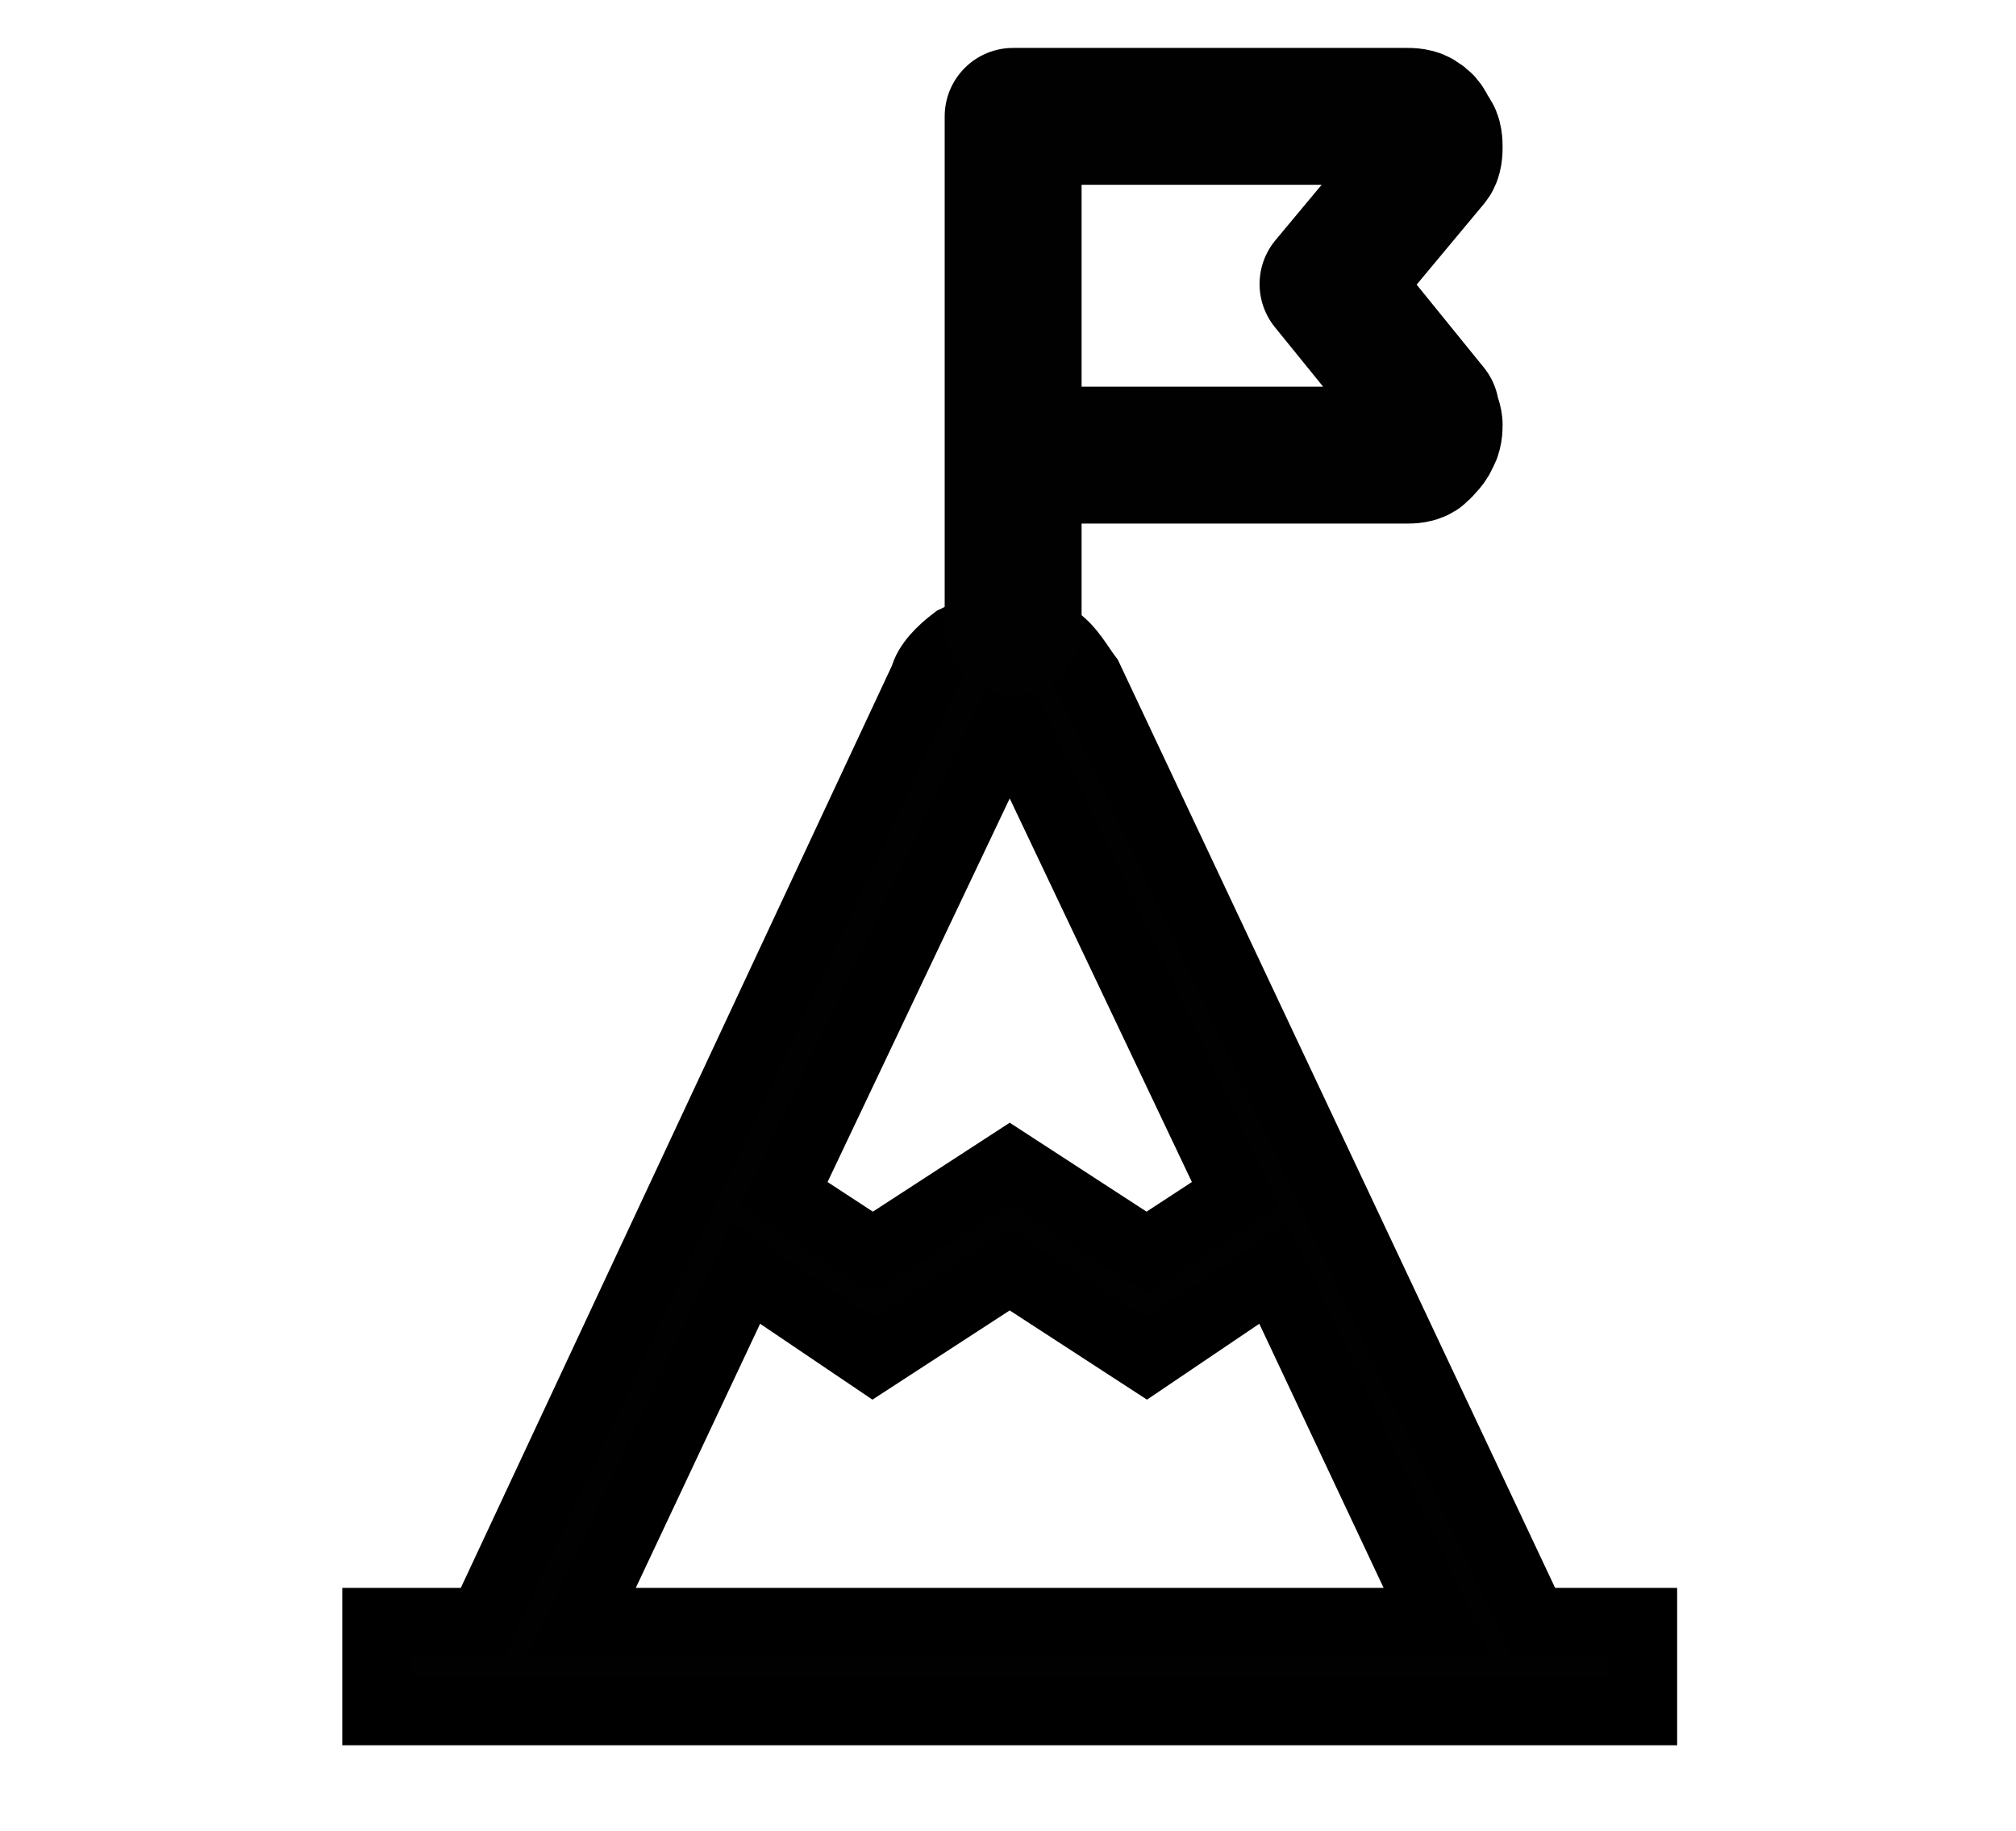
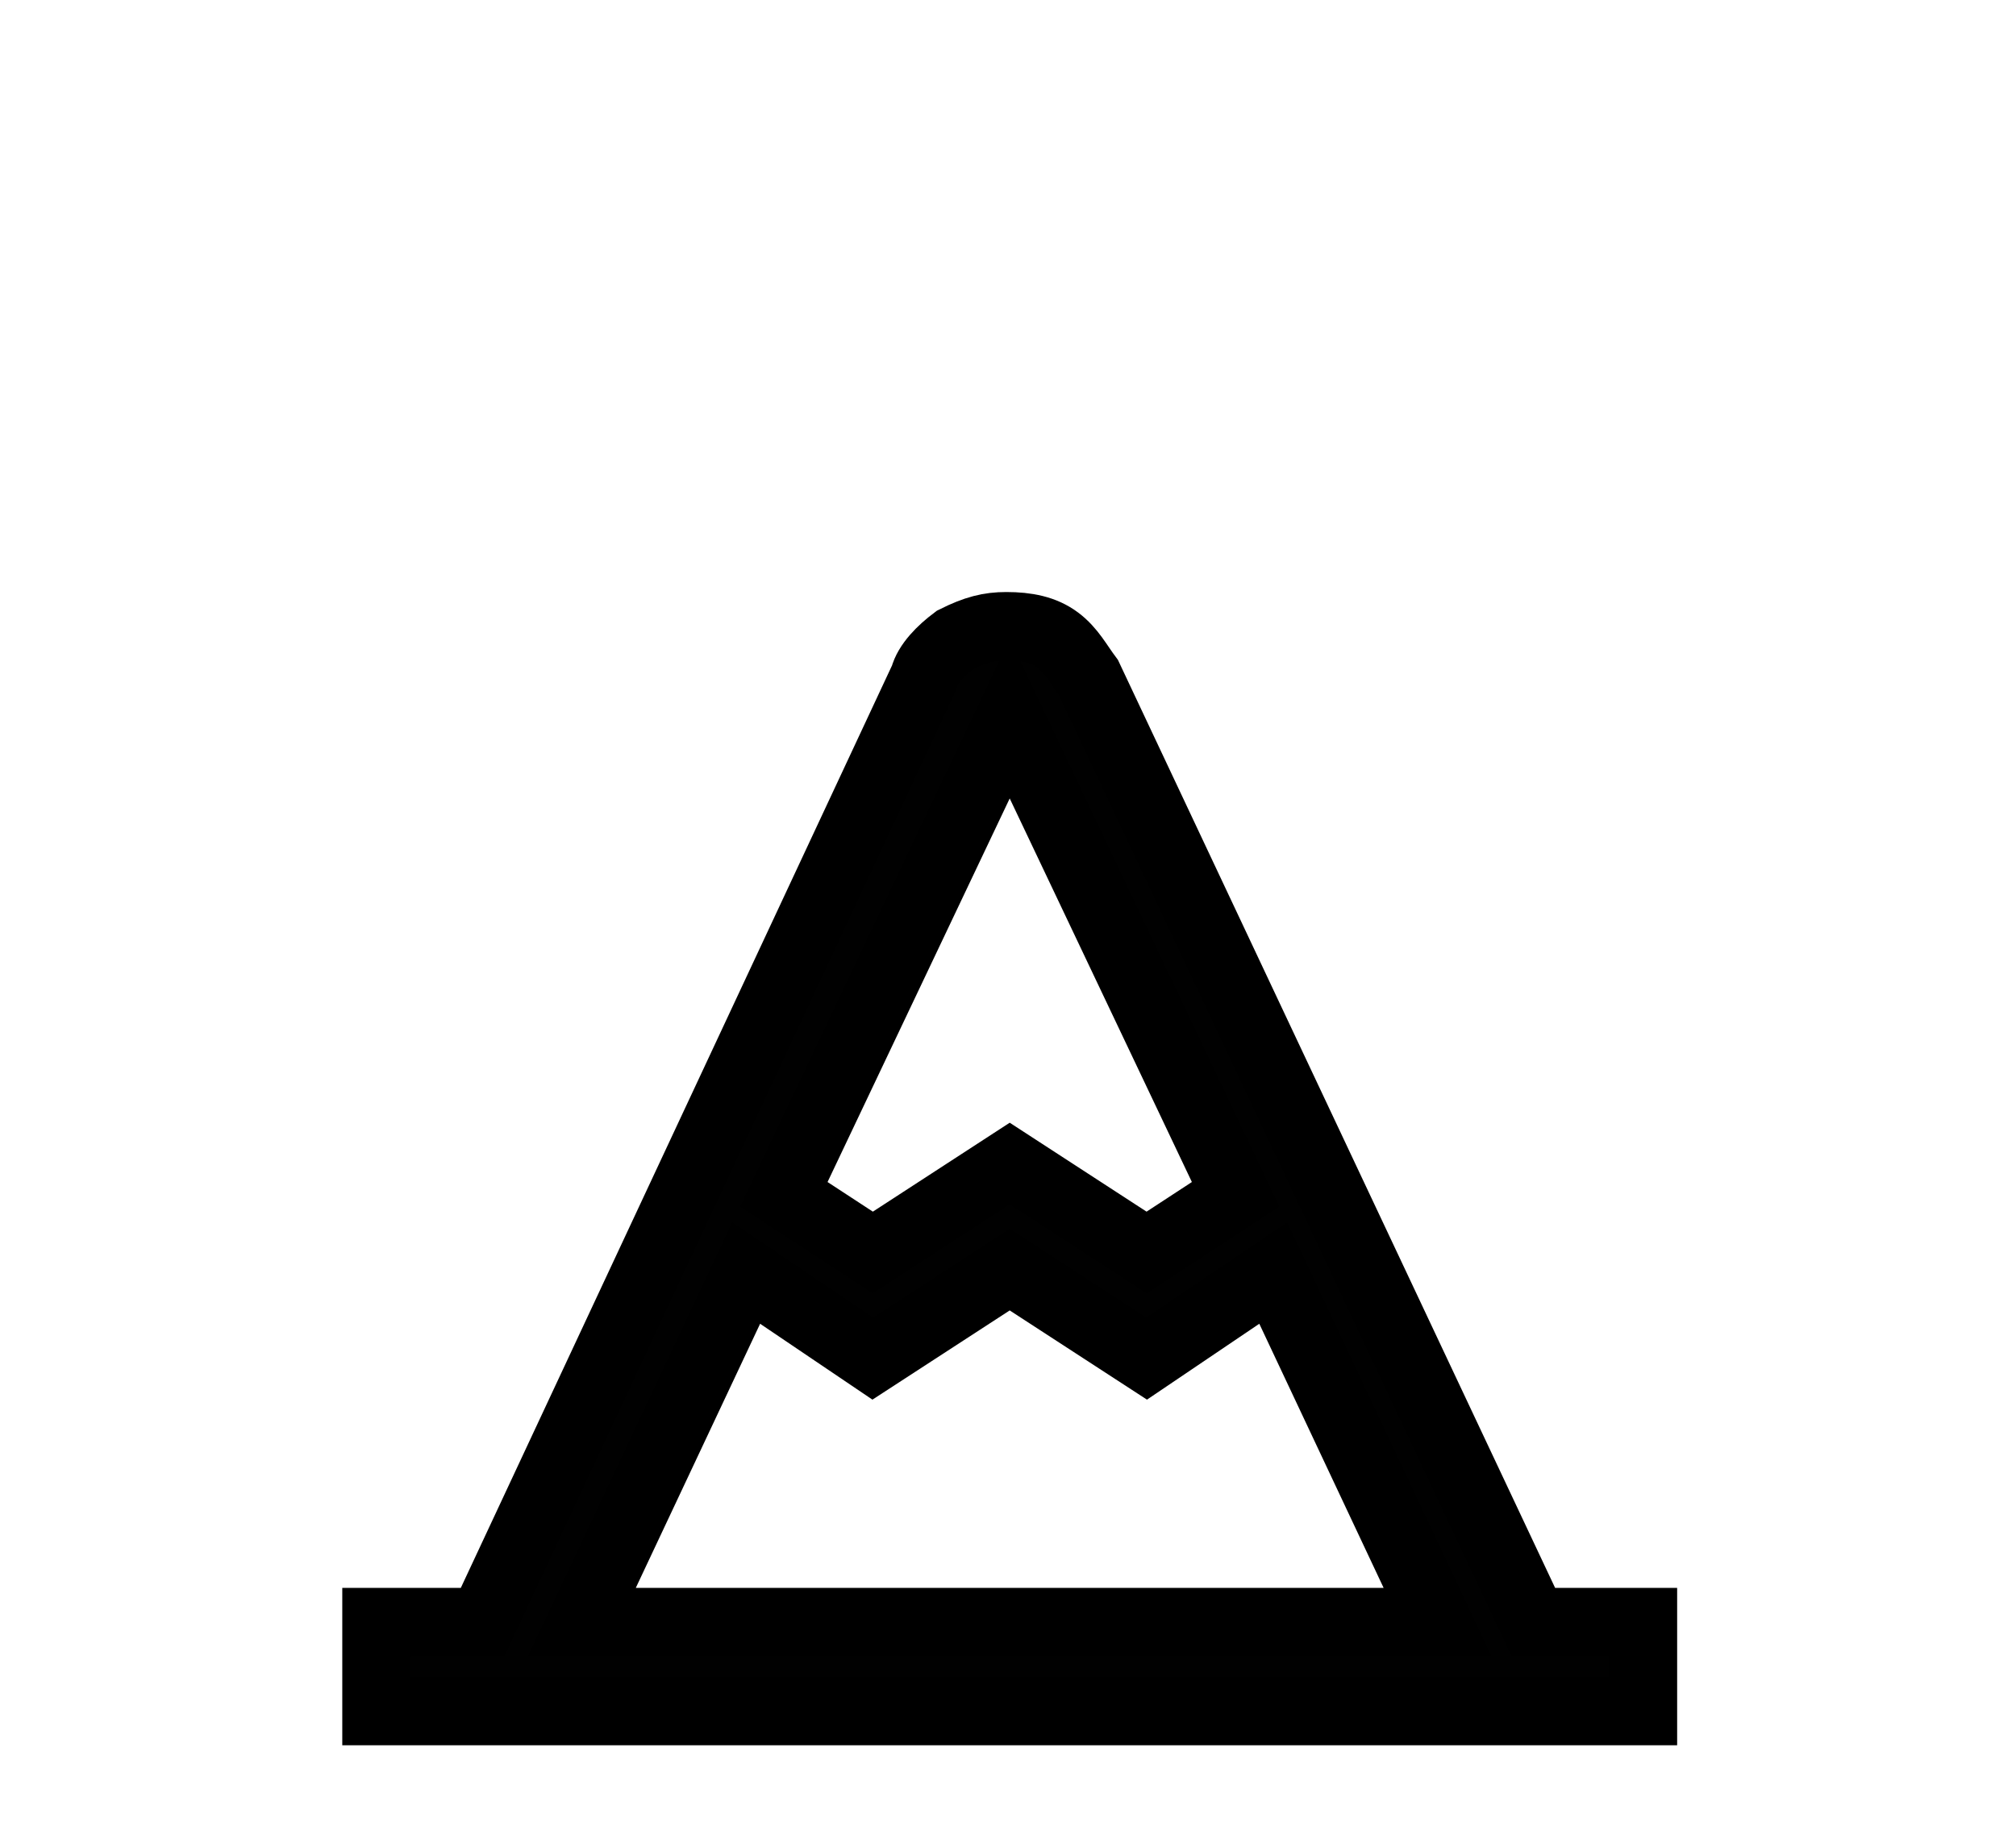
<svg xmlns="http://www.w3.org/2000/svg" version="1.1" id="Layer_1" x="0px" y="0px" viewBox="0 0 58.9 53.5" style="enable-background:new 0 0 58.9 53.5;" xml:space="preserve">
  <style type="text/css">
	.st0{fill:#010101;stroke:#000000;stroke-width:2;stroke-miterlimit:10;}
	.st1{fill:none;stroke:#010101;stroke-width:4;stroke-linecap:round;stroke-linejoin:round;}
</style>
  <path class="st0" d="M44.8,47.4L31.8,19.8c-0.3-0.4-0.5-0.8-0.9-1.1c-0.4-0.3-0.9-0.4-1.5-0.4c-0.5,0-0.9,0.1-1.5,0.4  c-0.4,0.3-0.8,0.7-0.9,1.1L14.1,47.4H11V50h37v-2.6H44.8z M29.5,21l6.6,13.9l-2.6,1.7l-4-2.6l-4,2.6l-2.6-1.7L29.5,21z M21.8,37.2  l3.7,2.5l4-2.6l4,2.6l3.7-2.5l4.8,10.2H17L21.8,37.2z" />
-   <path class="st1" d="M29.6,13.3h11.5c0.1,0,0.3,0,0.4-0.1c0.1-0.1,0.3-0.3,0.3-0.4c0.1-0.1,0.1-0.3,0.1-0.4c0-0.1-0.1-0.3-0.1-0.4  l-3-3.7l3-3.6c0.1-0.1,0.1-0.3,0.1-0.4c0-0.1,0-0.3-0.1-0.4s-0.1-0.3-0.3-0.4c-0.1-0.1-0.3-0.1-0.4-0.1H29.6v14.9" />
</svg>